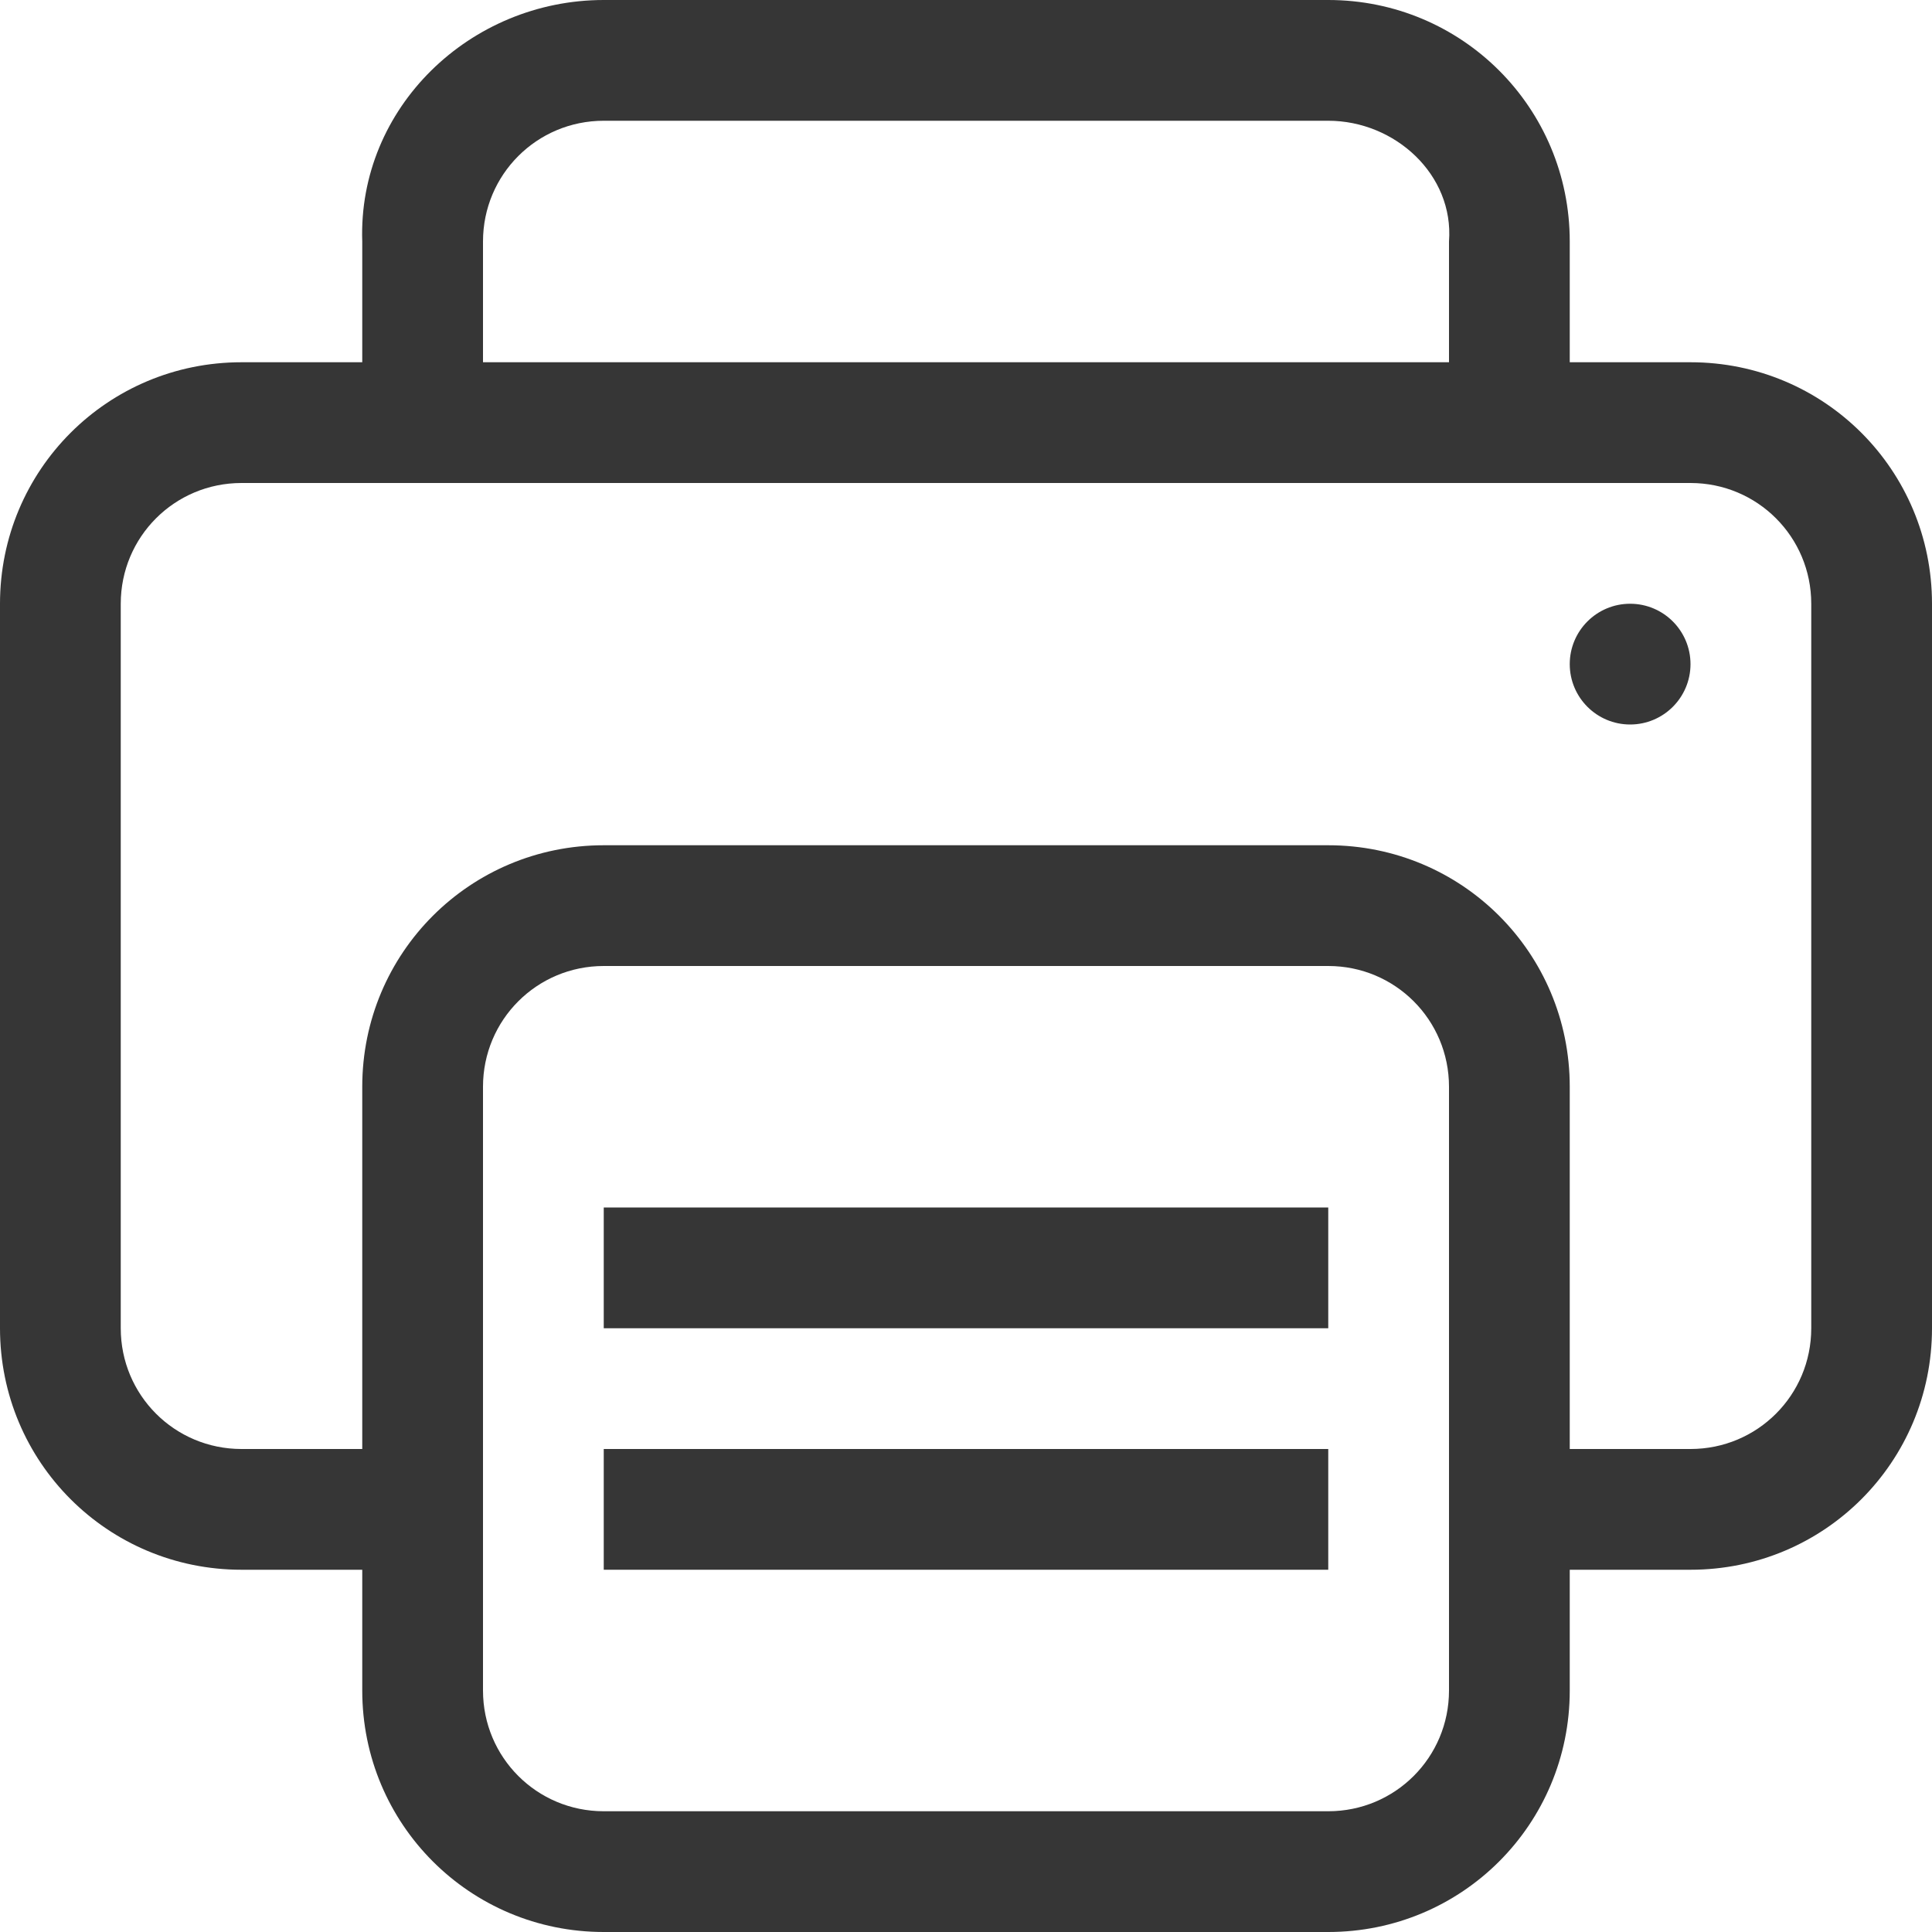
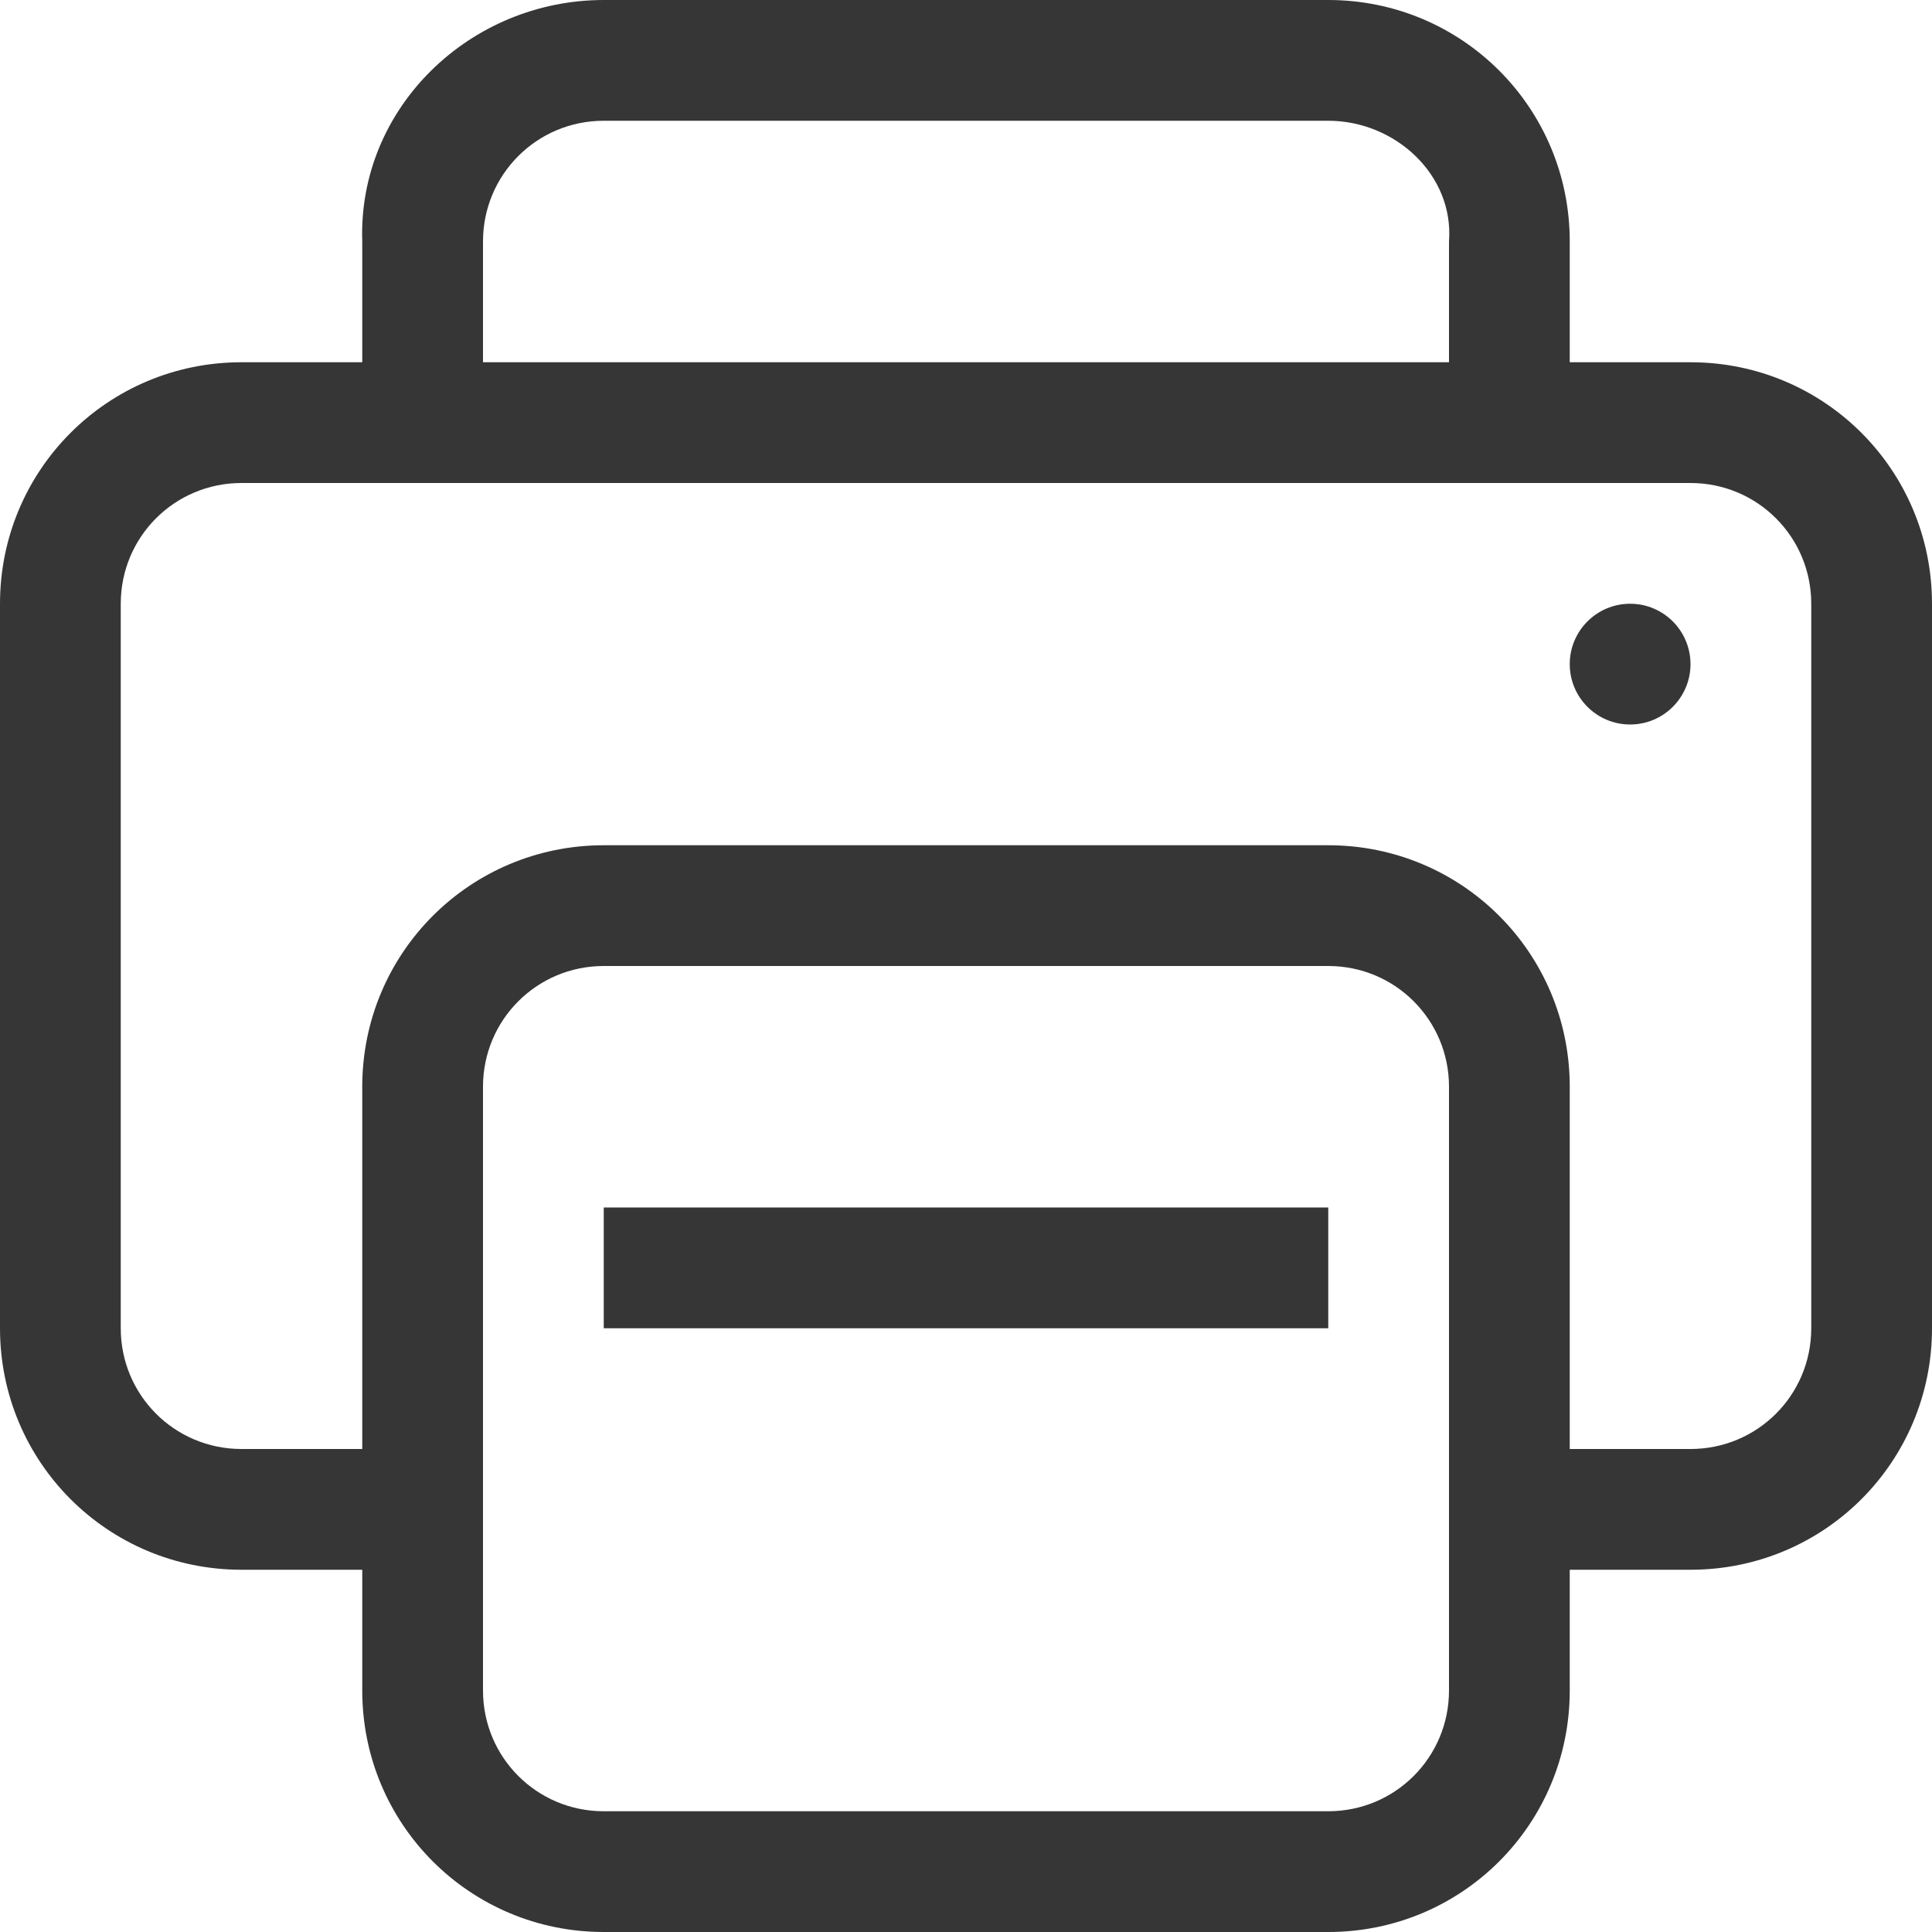
<svg xmlns="http://www.w3.org/2000/svg" version="1.1" viewBox="0 0 16 16">
  <g fill="#363636">
    <path d="m2 3c-1.108 0-2 0.892-2 2v6c0 1.108 0.892 2 2 2h2v-1h-2c-0.554 0-1-0.446-1-1v-6c0-0.554 0.446-1 1-1h12c0.554 0 1 0.446 1 1v6c0 0.554-0.446 1-1 1h-2v1h2c1.108 0 2-0.892 2-2v-6c0-1.108-0.892-2-2-2z" color="#363636" />
    <path d="m5 0c-1.108 0-2.037 0.893-2 2v2h1v-2c0-0.554 0.446-1 1-1h6c0.554 0 1.042 0.448 1 1v2h1v-2c0-1.108-0.892-2-2-2z" color="#363636" />
    <rect x="5" y="10" width="6" height="1" color="#363636" stroke-width="1.225" />
-     <rect x="5" y="12" width="6" height="1" color="#363636" stroke-width="1.225" />
    <path d="m5 7c-1.108 0-2 0.892-2 2v5c0 1.108 0.892 2 2 2h6c1.108 0 2-0.892 2-2v-5c0-1.108-0.892-2-2-2zm0 1h6c0.554 0 1 0.446 1 1v5c0 0.554-0.446 1-1 1h-6c-0.554 0-1-0.446-1-1v-5c0-0.554 0.446-1 1-1z" stroke-linecap="round" stroke-linejoin="round" stroke-width="1.002" />
    <circle cx="13.5" cy="5.5" r=".5" stroke-linecap="round" stroke-linejoin="round" stroke-width="1.002" />
  </g>
</svg>